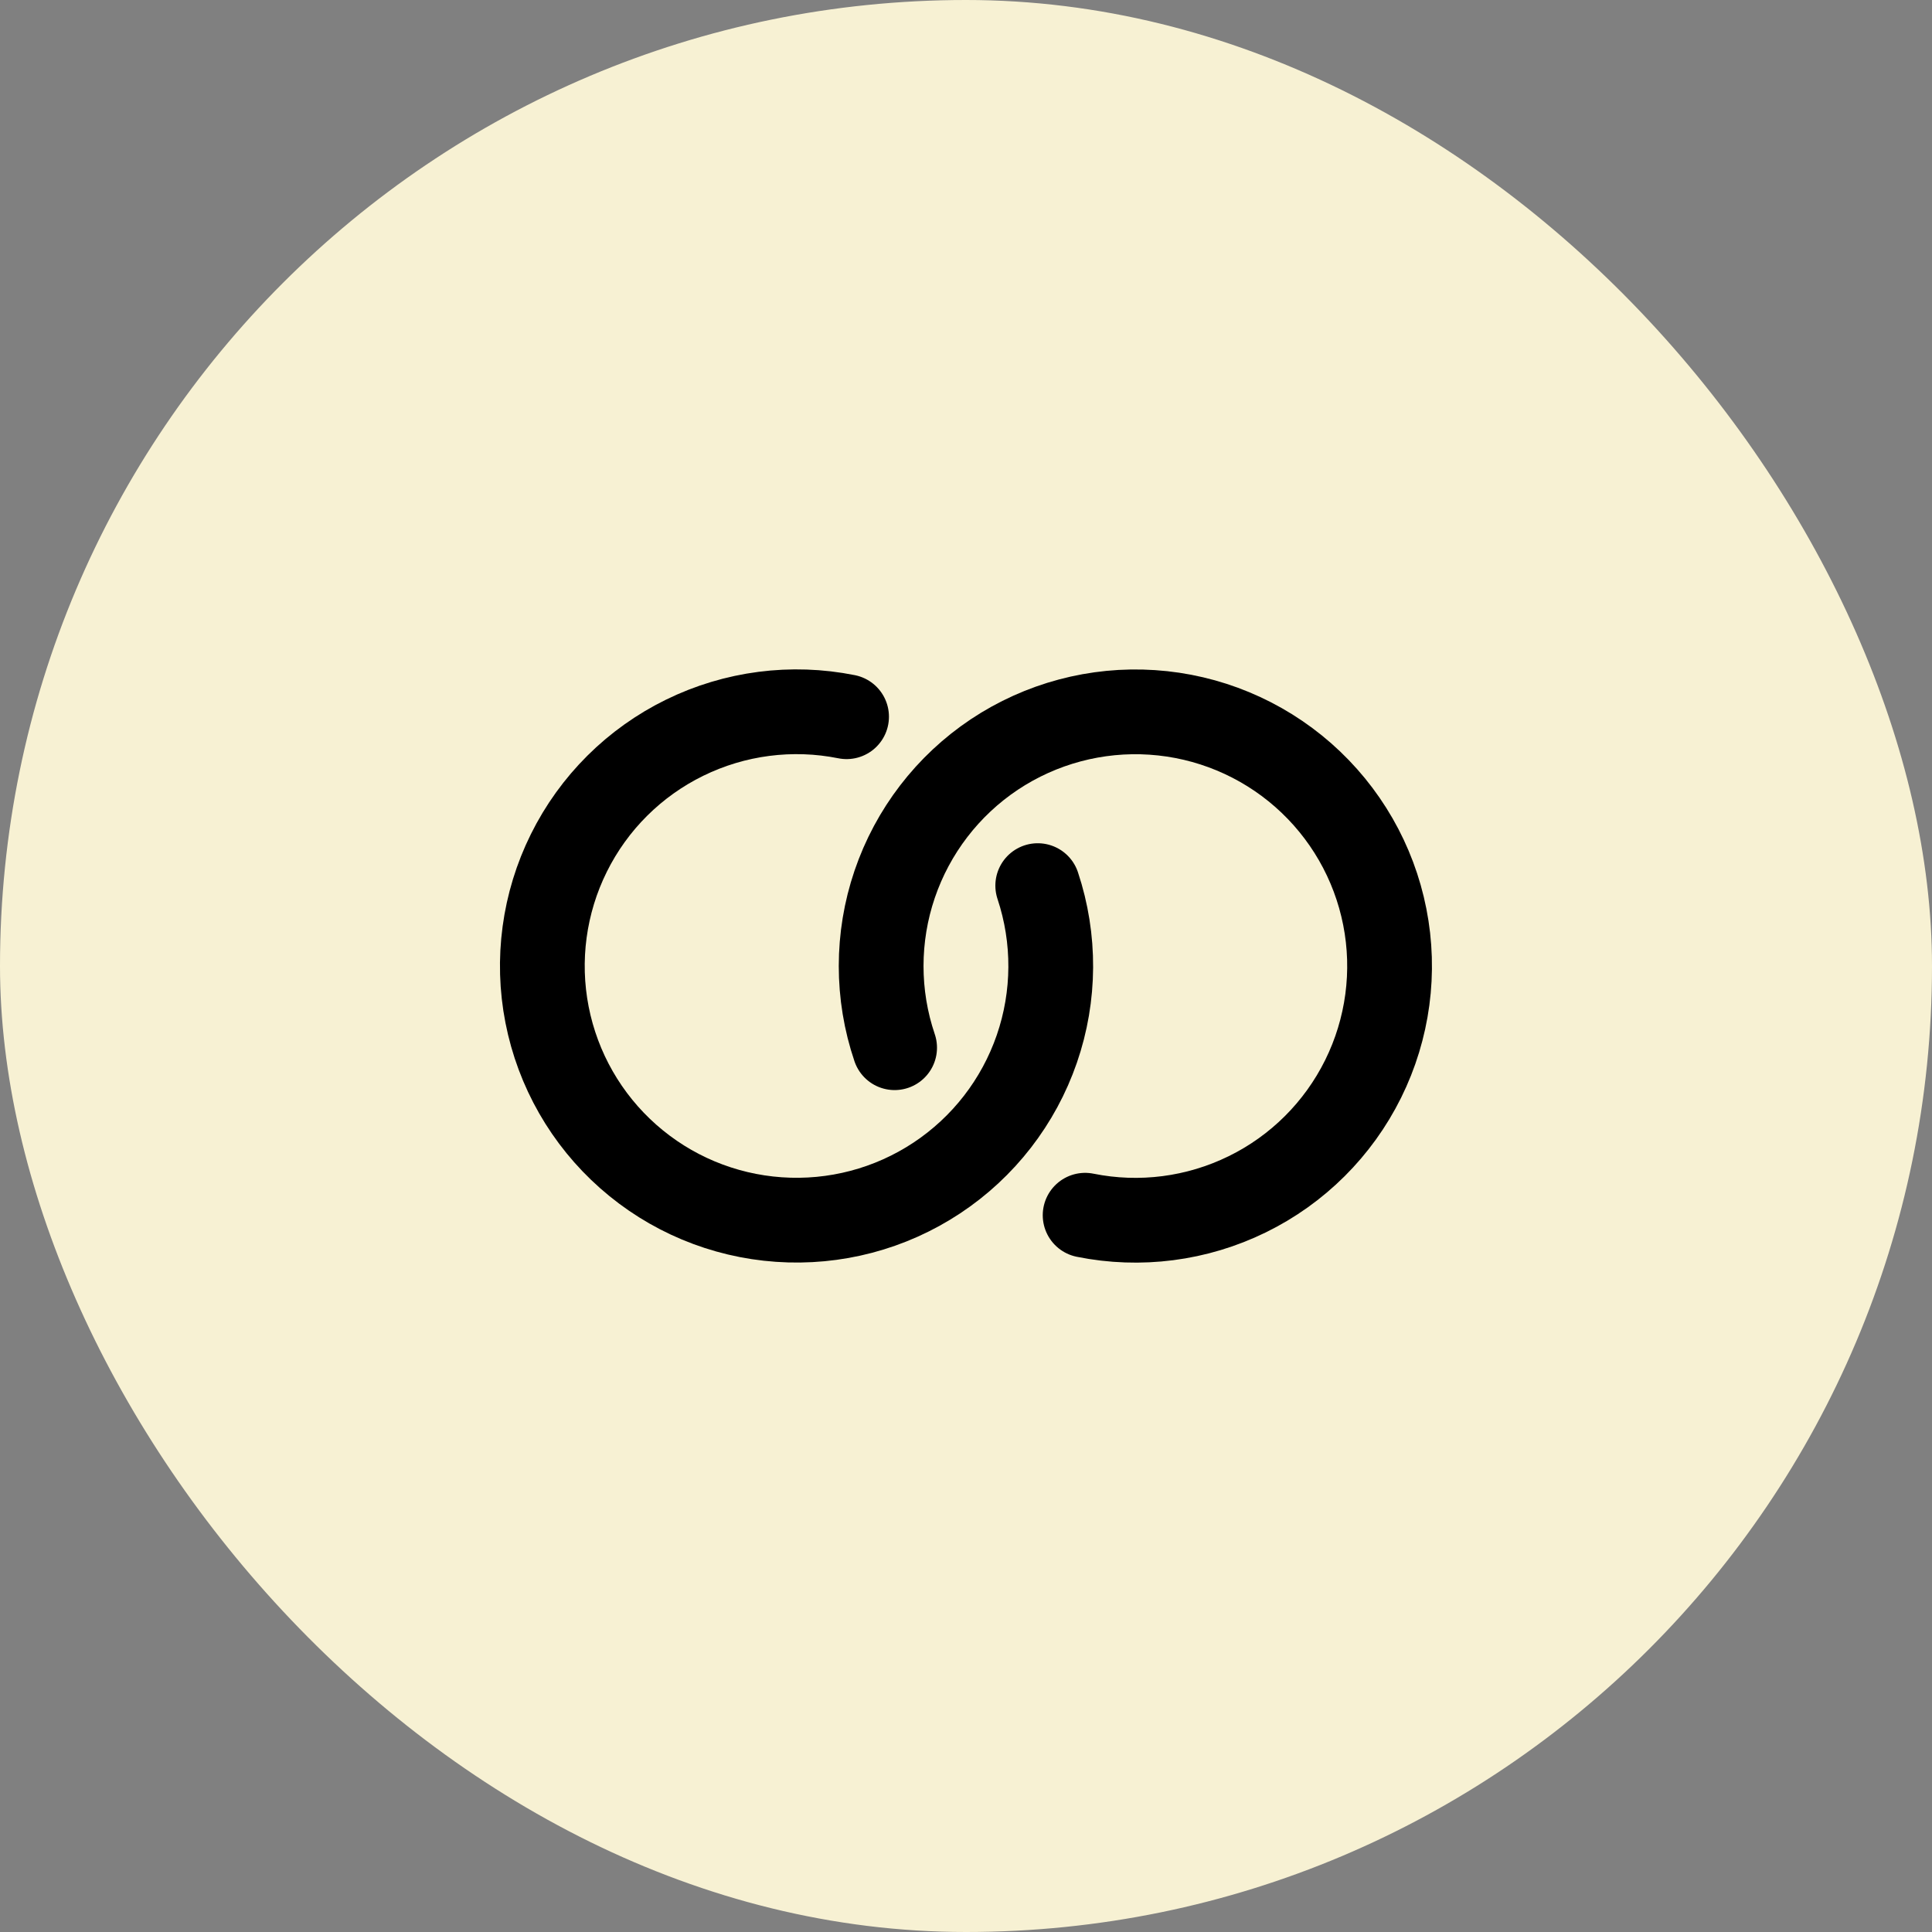
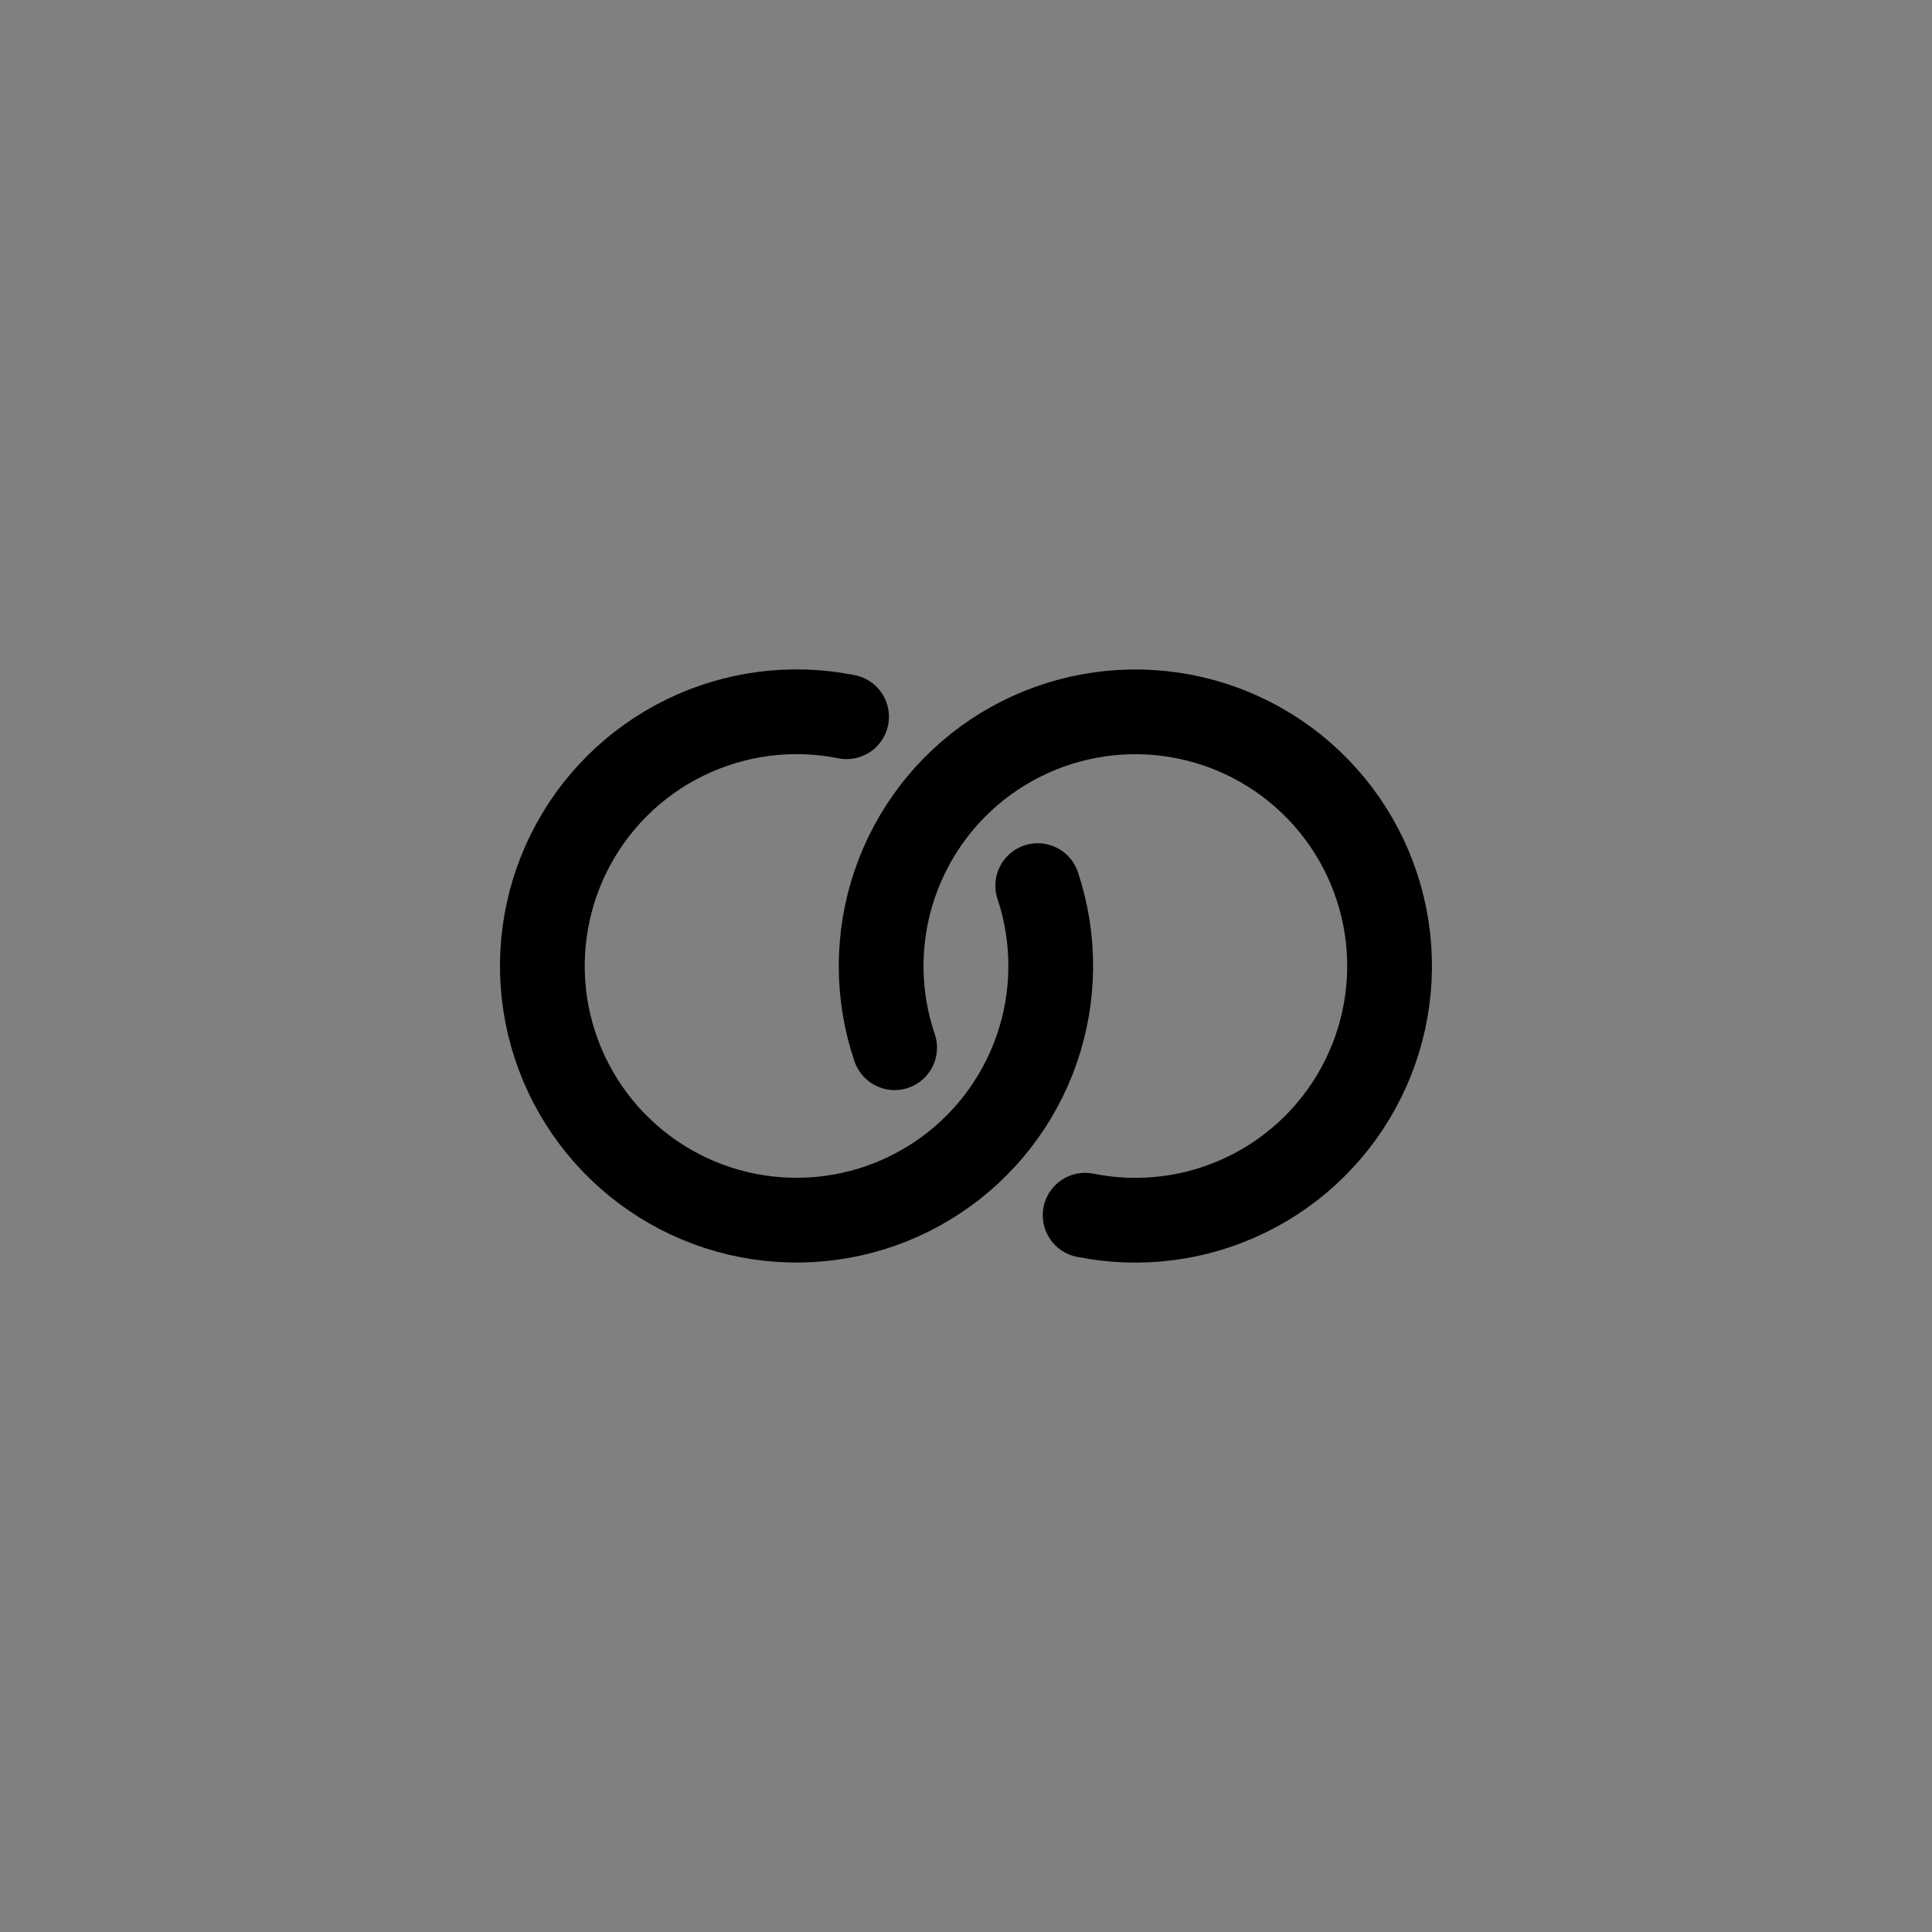
<svg xmlns="http://www.w3.org/2000/svg" width="38" height="38" viewBox="0 0 38 38" fill="none">
  <rect x="0" y="0" width="38" height="38" fill="#808080" stroke="none" />
-   <rect width="38" height="38" rx="19" fill="#F7F1D3" />
  <path d="M16.651 14.097C15.573 13.881 14.454 14.026 13.466 14.51C12.478 14.994 11.678 15.79 11.189 16.776C10.7 17.761 10.549 18.88 10.76 19.959C10.971 21.038 11.532 22.018 12.356 22.746C13.18 23.475 14.222 23.911 15.319 23.987C16.416 24.064 17.508 23.777 18.425 23.17C19.343 22.563 20.034 21.671 20.393 20.631C20.752 19.591 20.758 18.462 20.411 17.419" stroke="black" stroke-width="1.667" stroke-linecap="round" stroke-linejoin="round" />
  <path d="M21.343 23.902C22.422 24.12 23.543 23.975 24.532 23.49C25.521 23.006 26.322 22.208 26.811 21.221C27.3 20.235 27.45 19.114 27.237 18.034C27.024 16.953 26.46 15.974 25.633 15.246C24.806 14.519 23.762 14.085 22.663 14.012C21.565 13.939 20.473 14.23 19.556 14.841C18.64 15.453 17.952 16.349 17.597 17.392C17.243 18.434 17.242 19.564 17.596 20.607" stroke="black" stroke-width="1.667" stroke-linecap="round" stroke-linejoin="round" />
</svg>